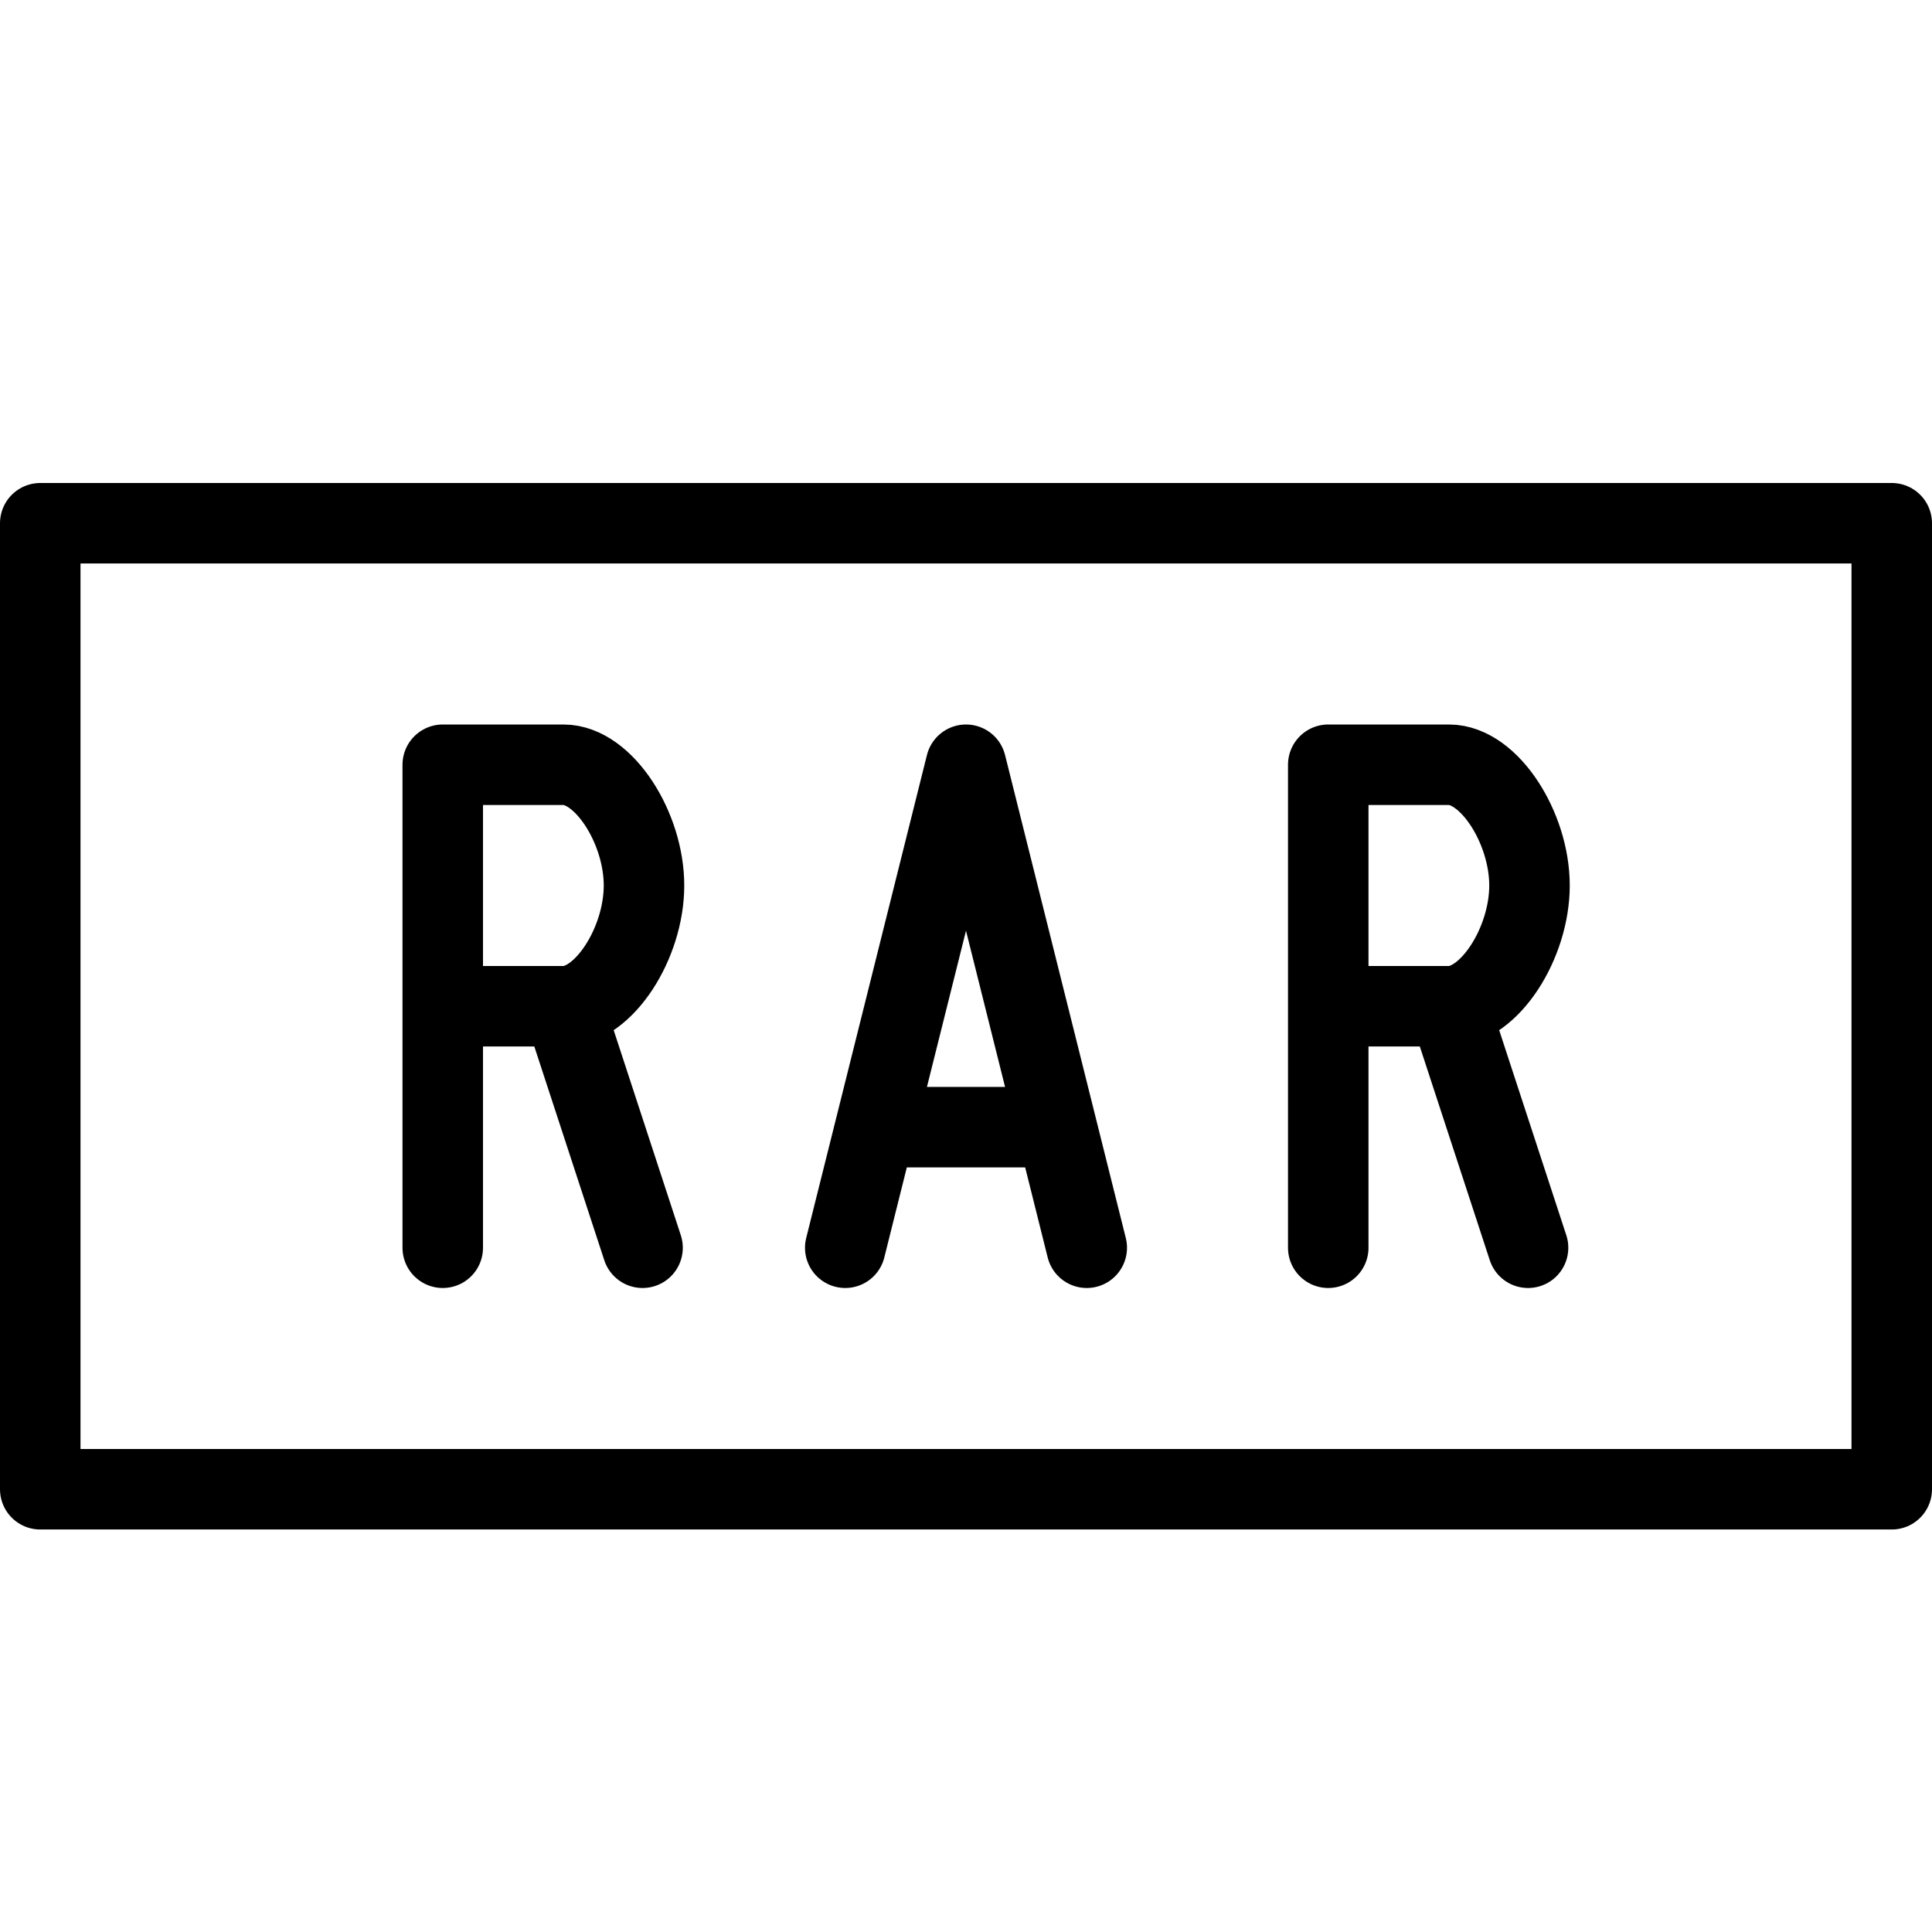
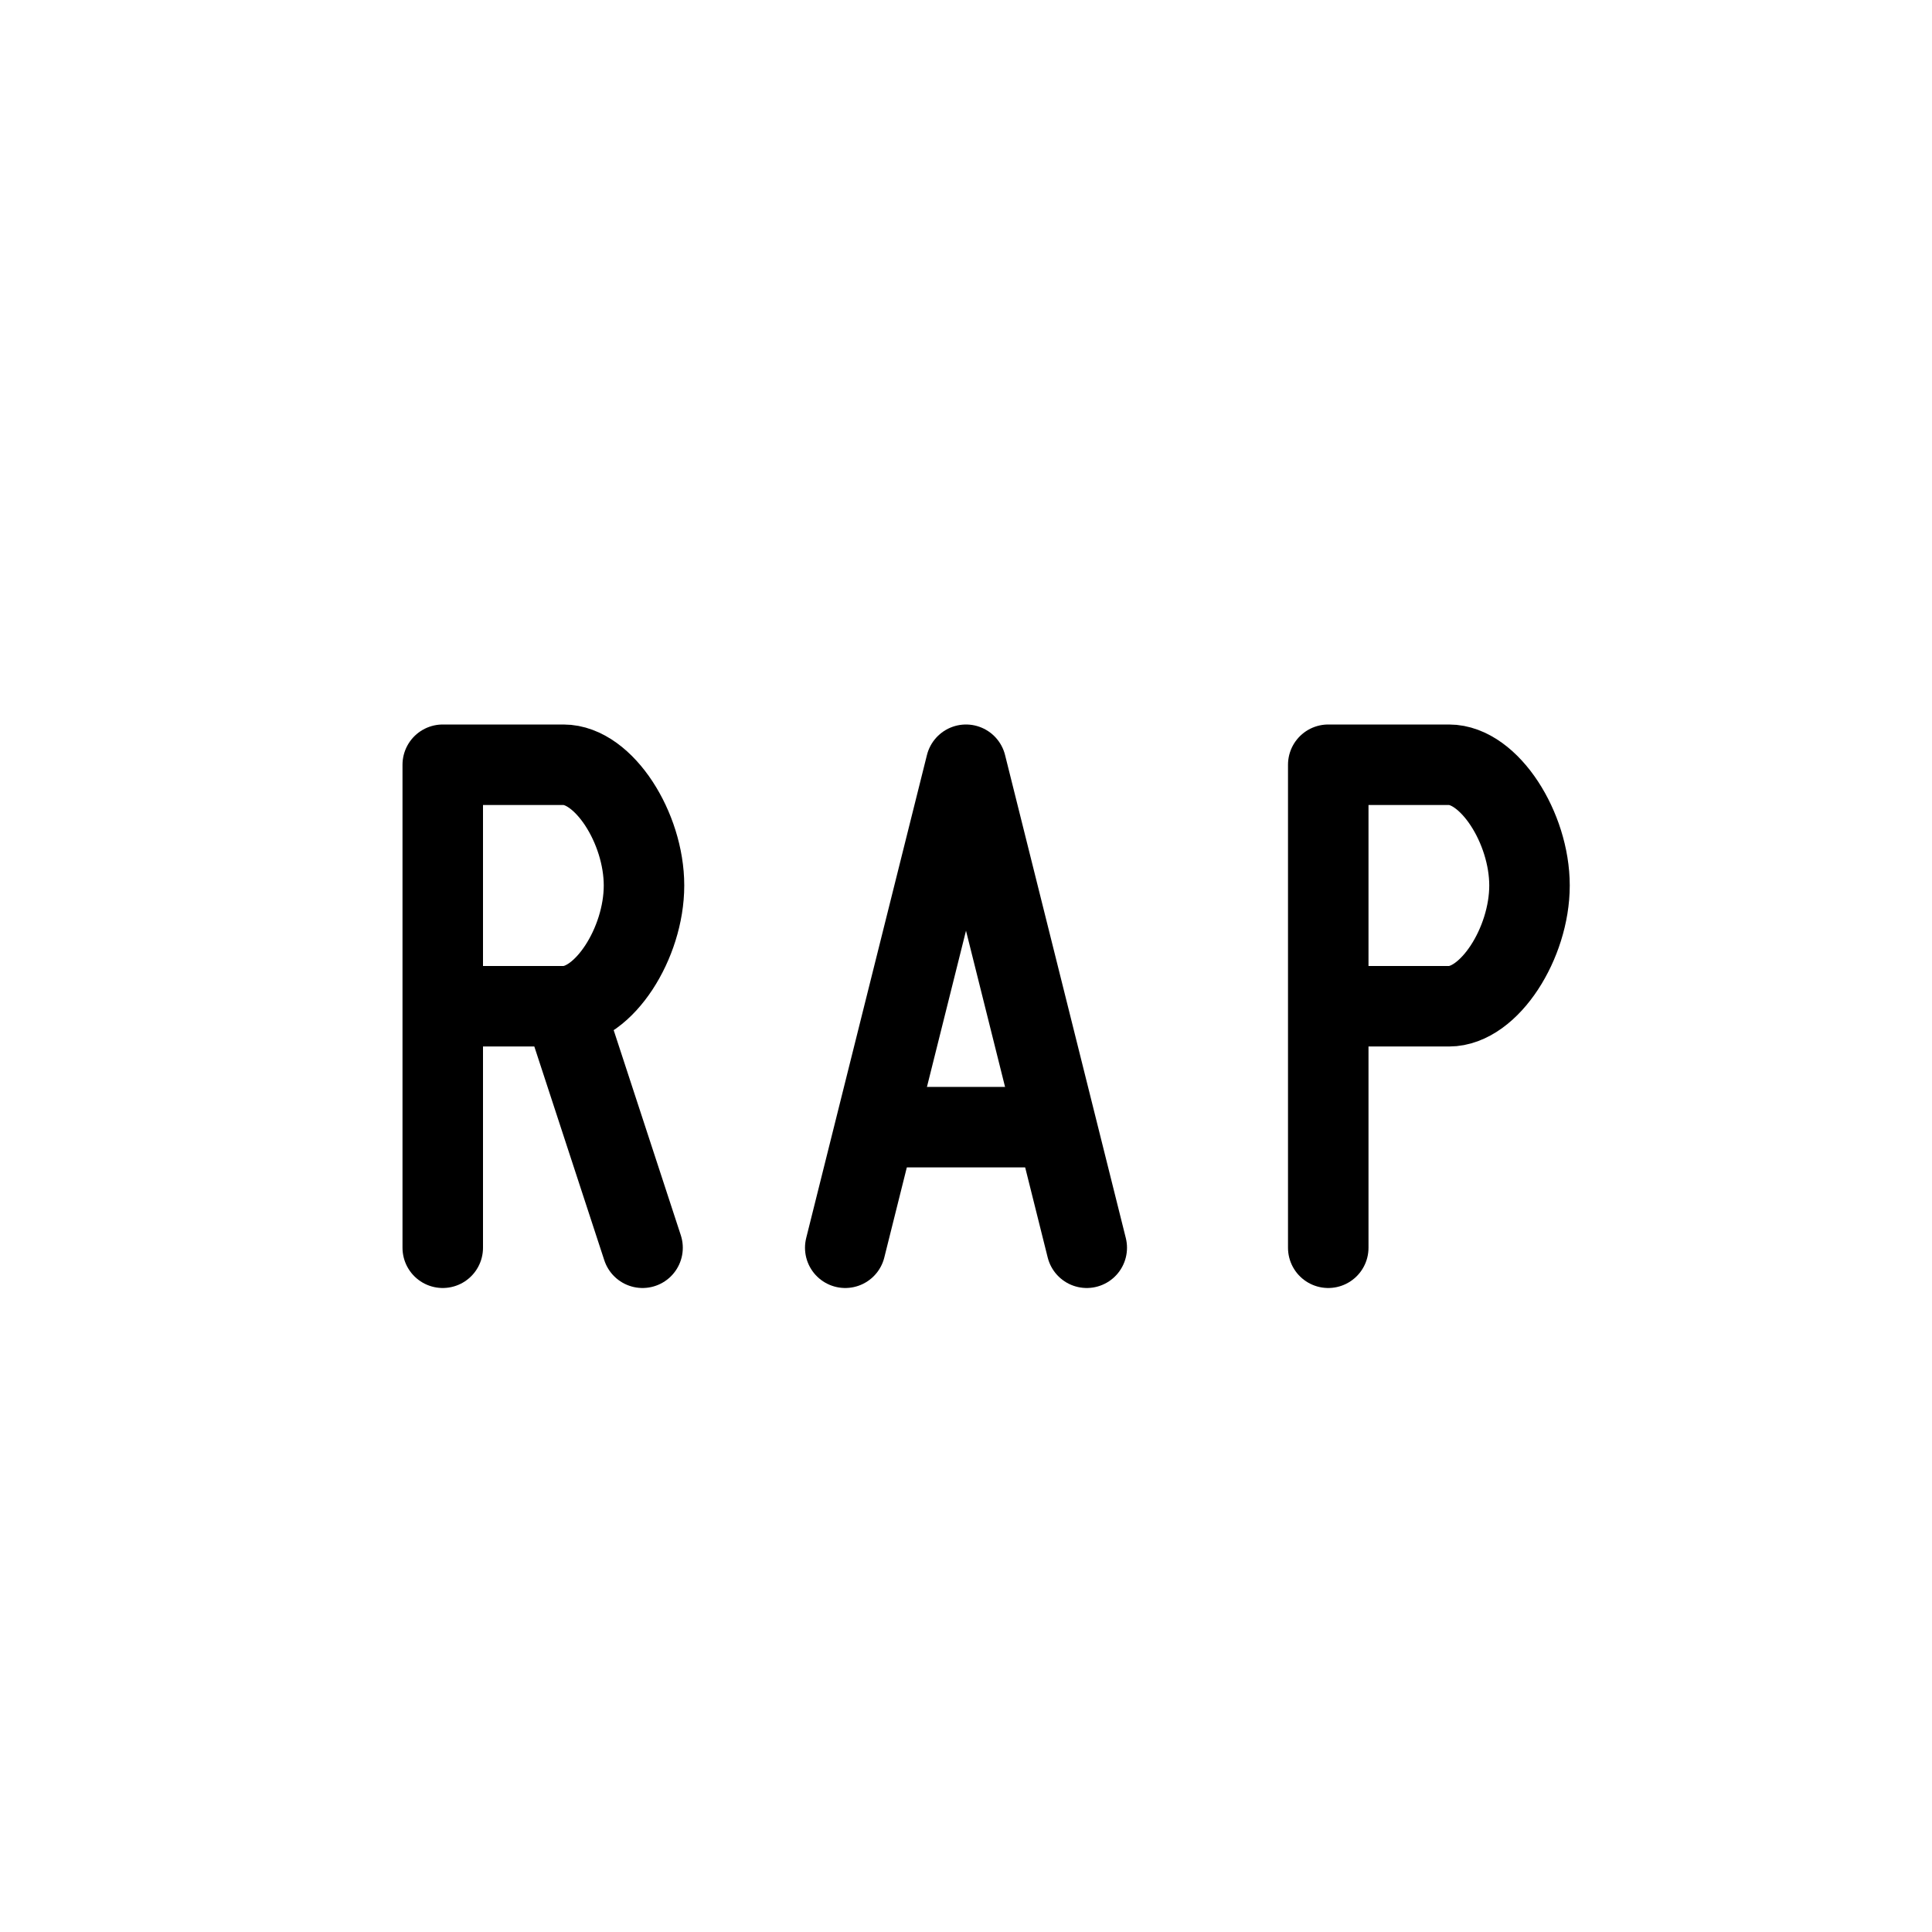
<svg xmlns="http://www.w3.org/2000/svg" version="1.1" x="0px" y="0px" width="24px" height="24px" viewBox="0 0 24 24" enable-background="new 0 0 24 24" xml:space="preserve">
  <g id="Outline_Icons">
    <g>
-       <rect x="0.5" y="6.5" fill="none" stroke="#000000" stroke-linecap="round" stroke-linejoin="round" stroke-miterlimit="10" width="23" height="12" />
      <g>
        <path fill="none" stroke="#000000" stroke-linecap="round" stroke-linejoin="round" stroke-miterlimit="10" d="M5.5,15.5v-6H7     c0.5,0,1,0.783,1,1.5s-0.5,1.5-1,1.5H5.5" />
        <line fill="none" stroke="#000000" stroke-linecap="round" stroke-linejoin="round" stroke-miterlimit="10" x1="7" y1="12.5" x2="7.982" y2="15.5" />
      </g>
      <g>
        <path fill="none" stroke="#000000" stroke-linecap="round" stroke-linejoin="round" stroke-miterlimit="10" d="M16.5,15.5v-6H18     c0.5,0,1,0.783,1,1.5s-0.5,1.5-1,1.5h-1.5" />
-         <line fill="none" stroke="#000000" stroke-linecap="round" stroke-linejoin="round" stroke-miterlimit="10" x1="18" y1="12.5" x2="18.982" y2="15.5" />
      </g>
      <g>
        <polyline fill="none" stroke="#000000" stroke-linecap="round" stroke-linejoin="round" stroke-miterlimit="10" points="     13.5,15.5 12,9.5 10.5,15.5    " />
        <line fill="none" stroke="#000000" stroke-linejoin="round" stroke-miterlimit="10" x1="10.874" y1="14.002" x2="13.126" y2="14.002" />
      </g>
    </g>
  </g>
  <g id="Invisible_Shape">
    <rect fill="none" width="24" height="24" />
  </g>
</svg>